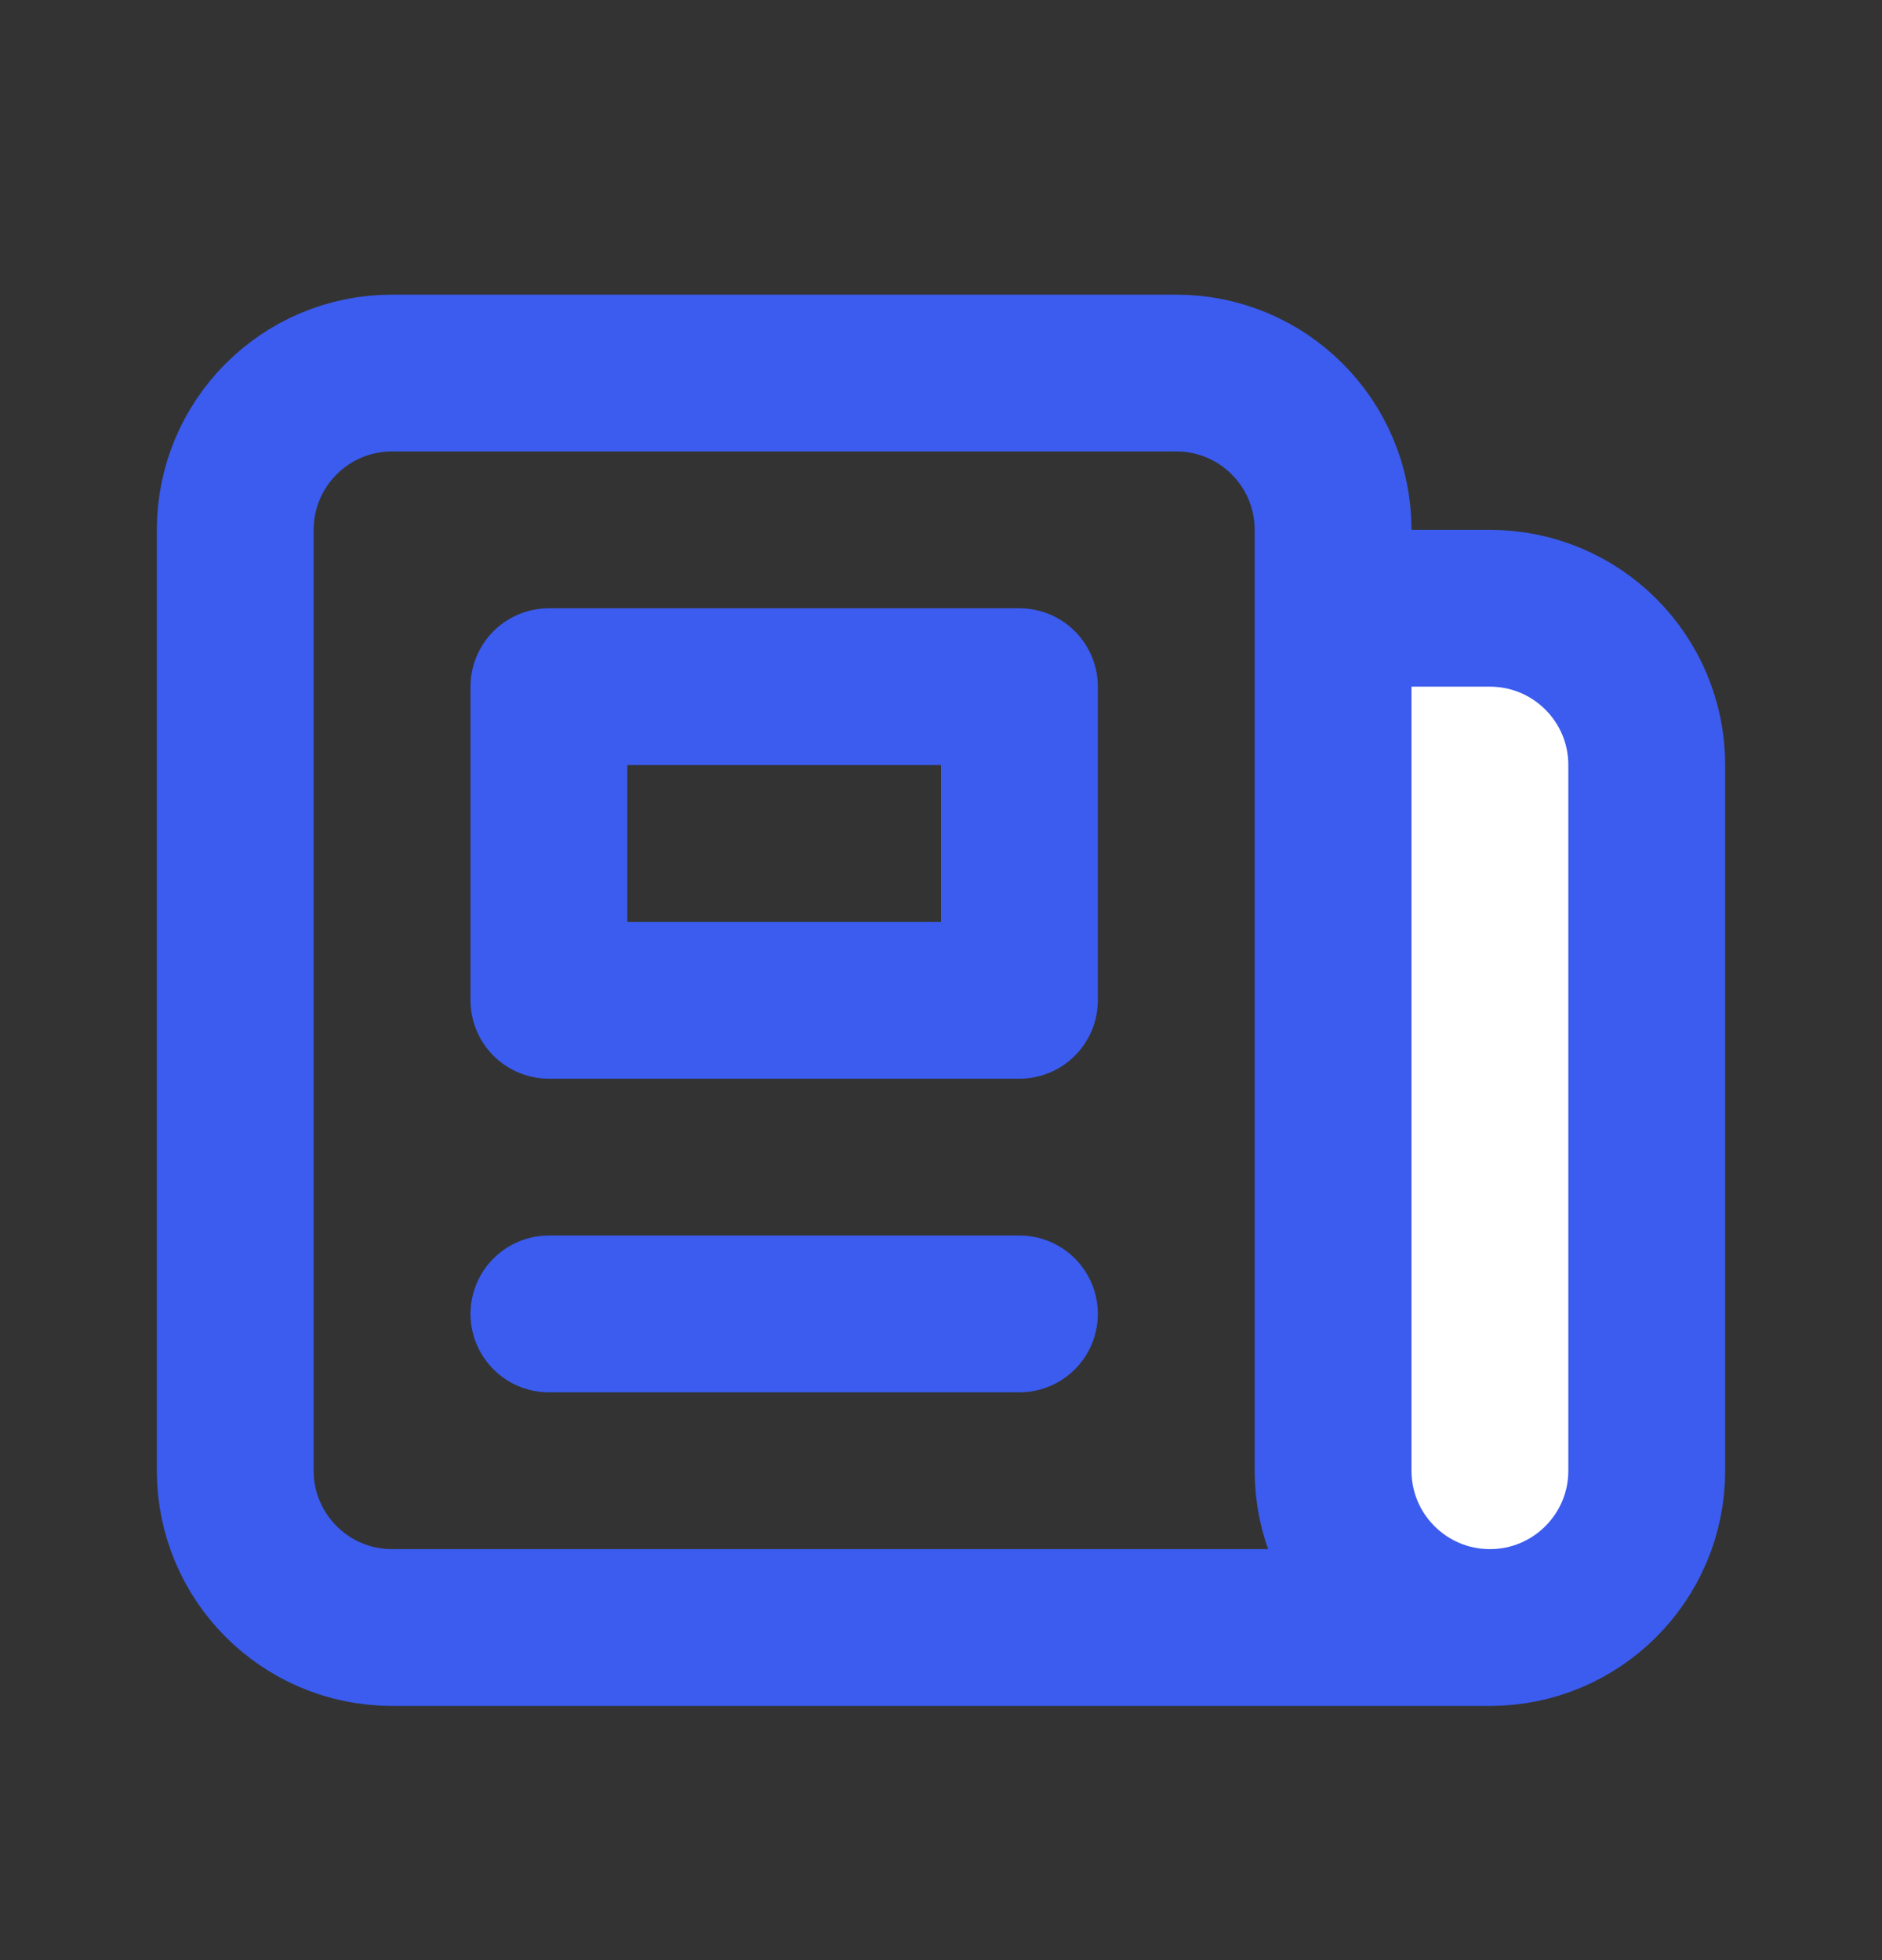
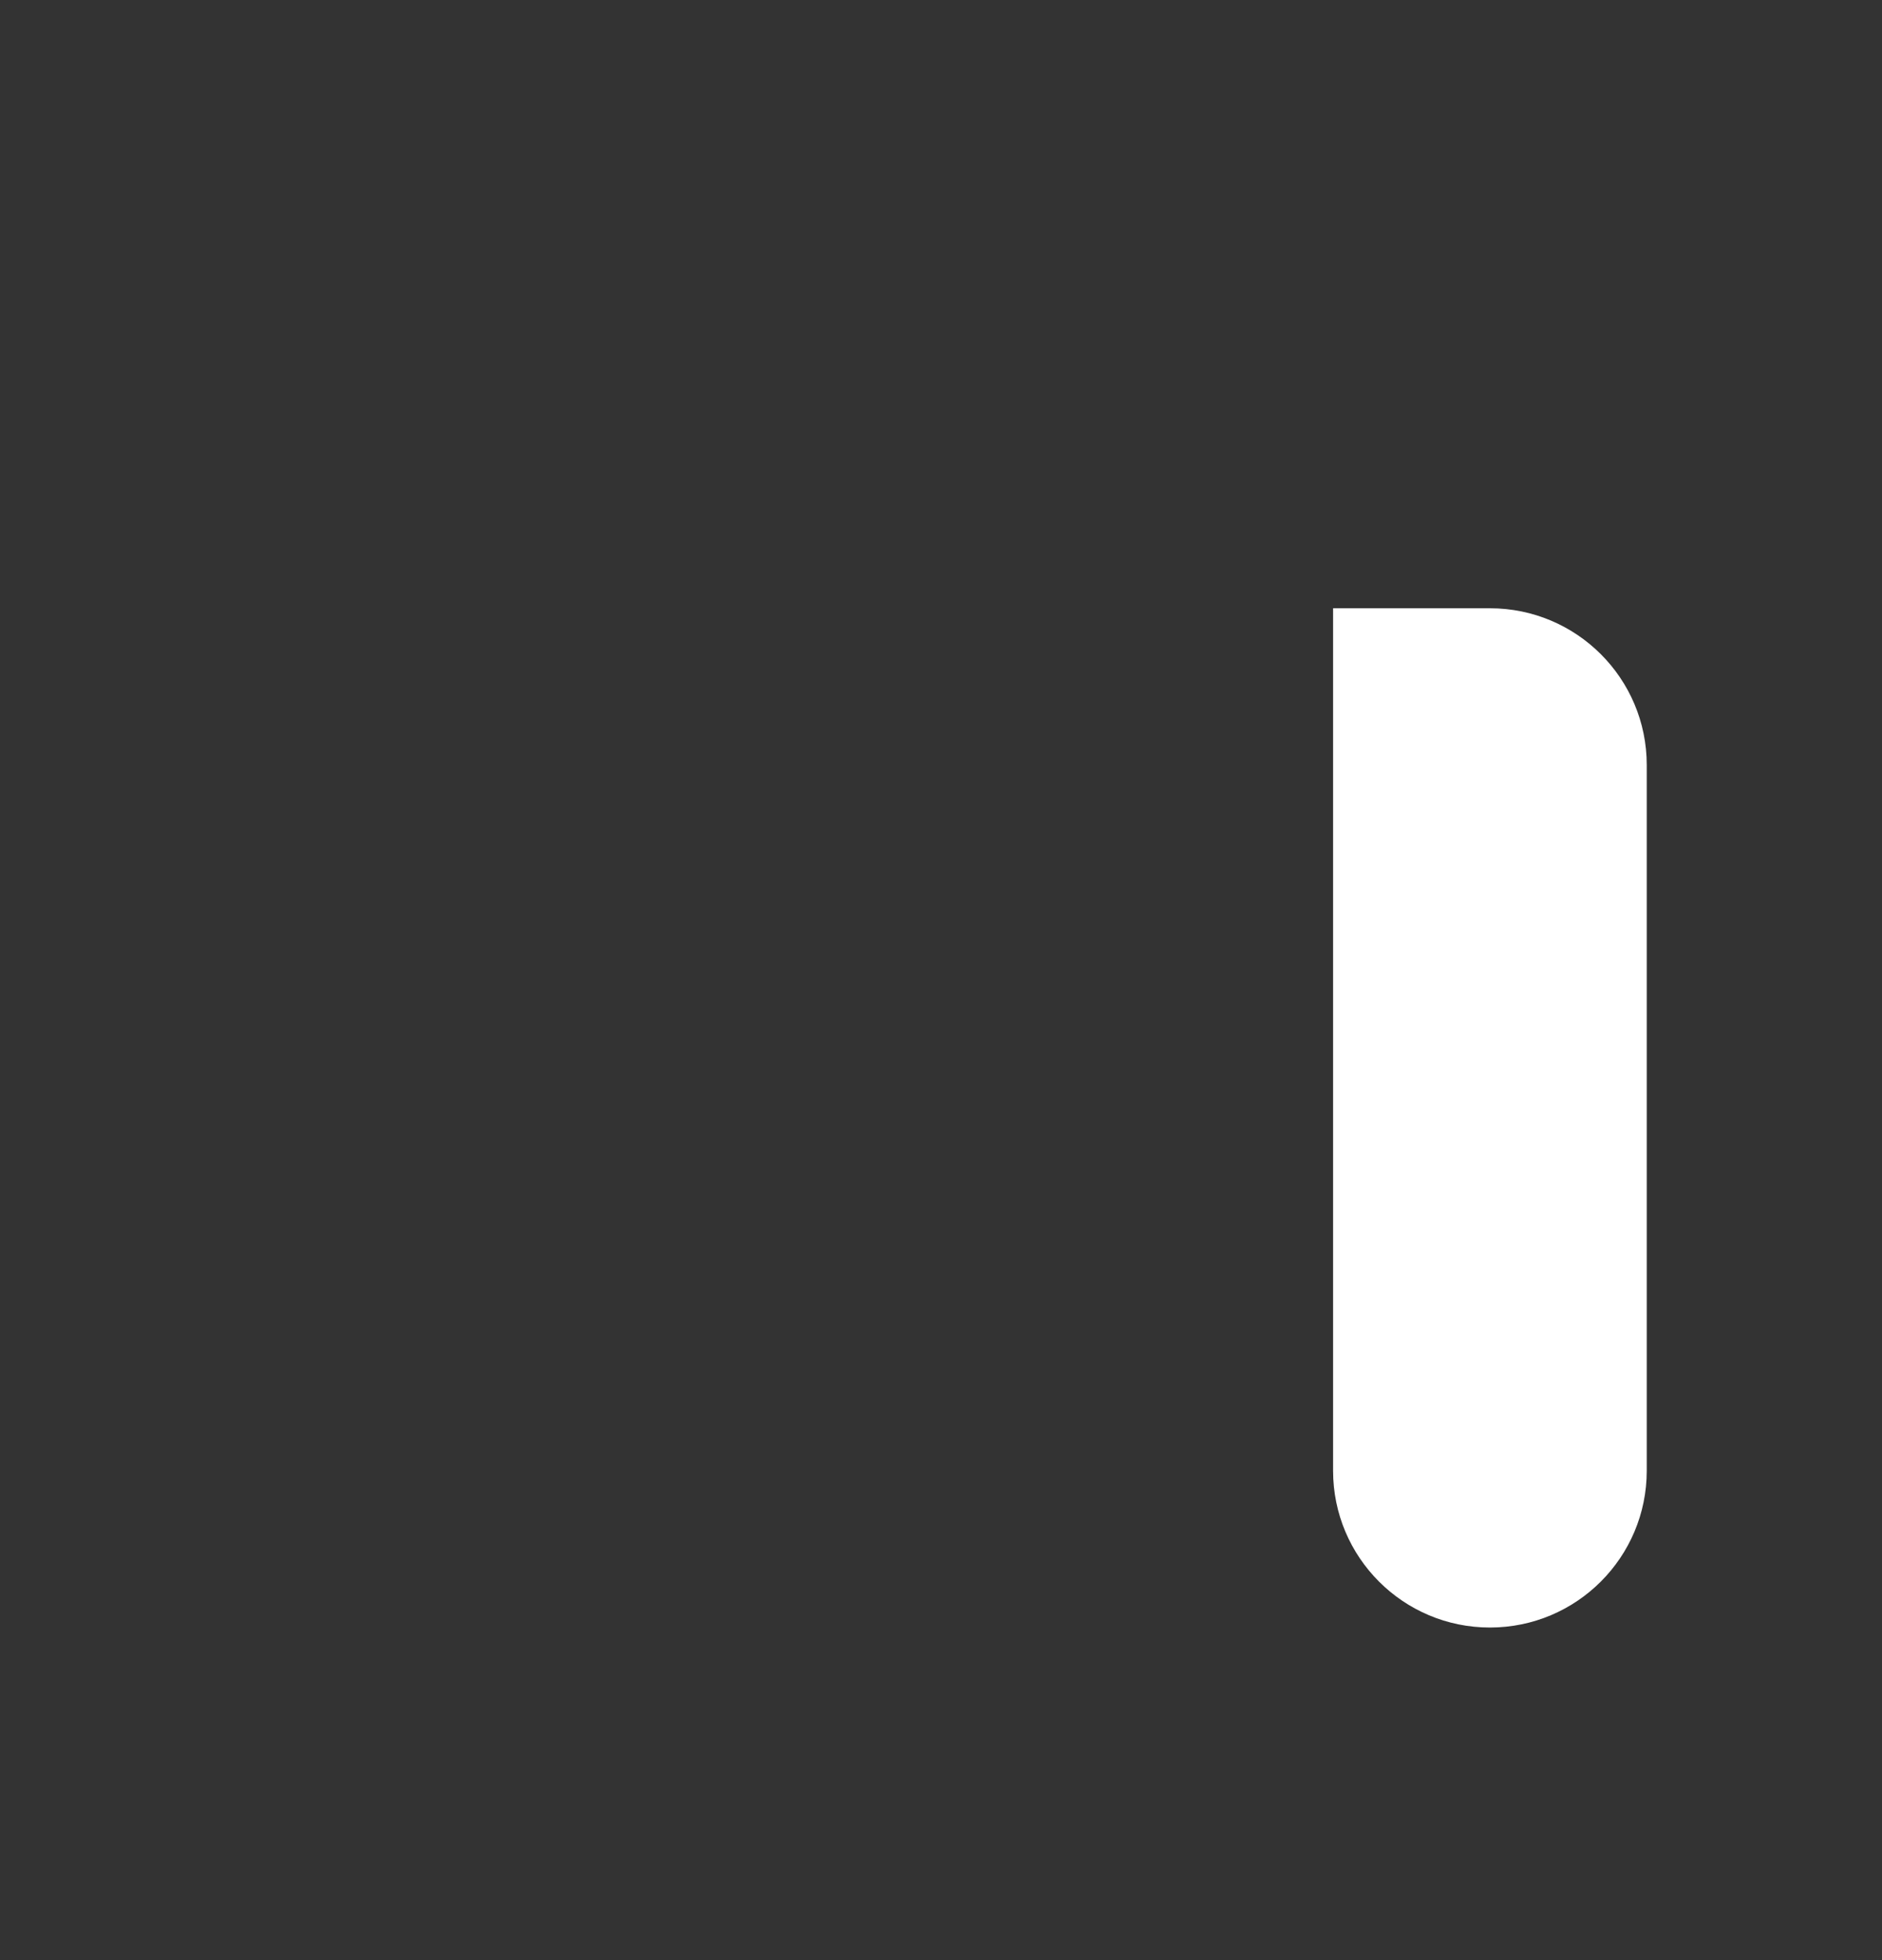
<svg xmlns="http://www.w3.org/2000/svg" width="24" height="25" viewBox="0 0 24 25" fill="none">
  <rect x="0" y="0" width="24" height="25" fill="#333333" stroke="none" />
  <path d="M19 20.758C20.105 20.758 21 19.862 21 18.758V9.758C21 8.653 20.105 7.758 19 7.758L17 7.758L17 18.758C17 19.862 17.895 20.758 19 20.758Z" fill="white" />
-   <path d="M19 20.758H5C3.895 20.758 3 19.862 3 18.758L3 6.758C3 5.653 3.895 4.758 5 4.758L15 4.758C16.105 4.758 17 5.653 17 6.758V7.758M19 20.758C17.895 20.758 17 19.862 17 18.758L17 7.758M19 20.758C20.105 20.758 21 19.862 21 18.758V9.758C21 8.653 20.105 7.758 19 7.758L17 7.758M13 4.758L9 4.758M7 16.758H13M7 8.758H13V12.758H7V8.758Z" stroke="#3B5CEE" stroke-width="2" stroke-linecap="round" stroke-linejoin="round" />
</svg>